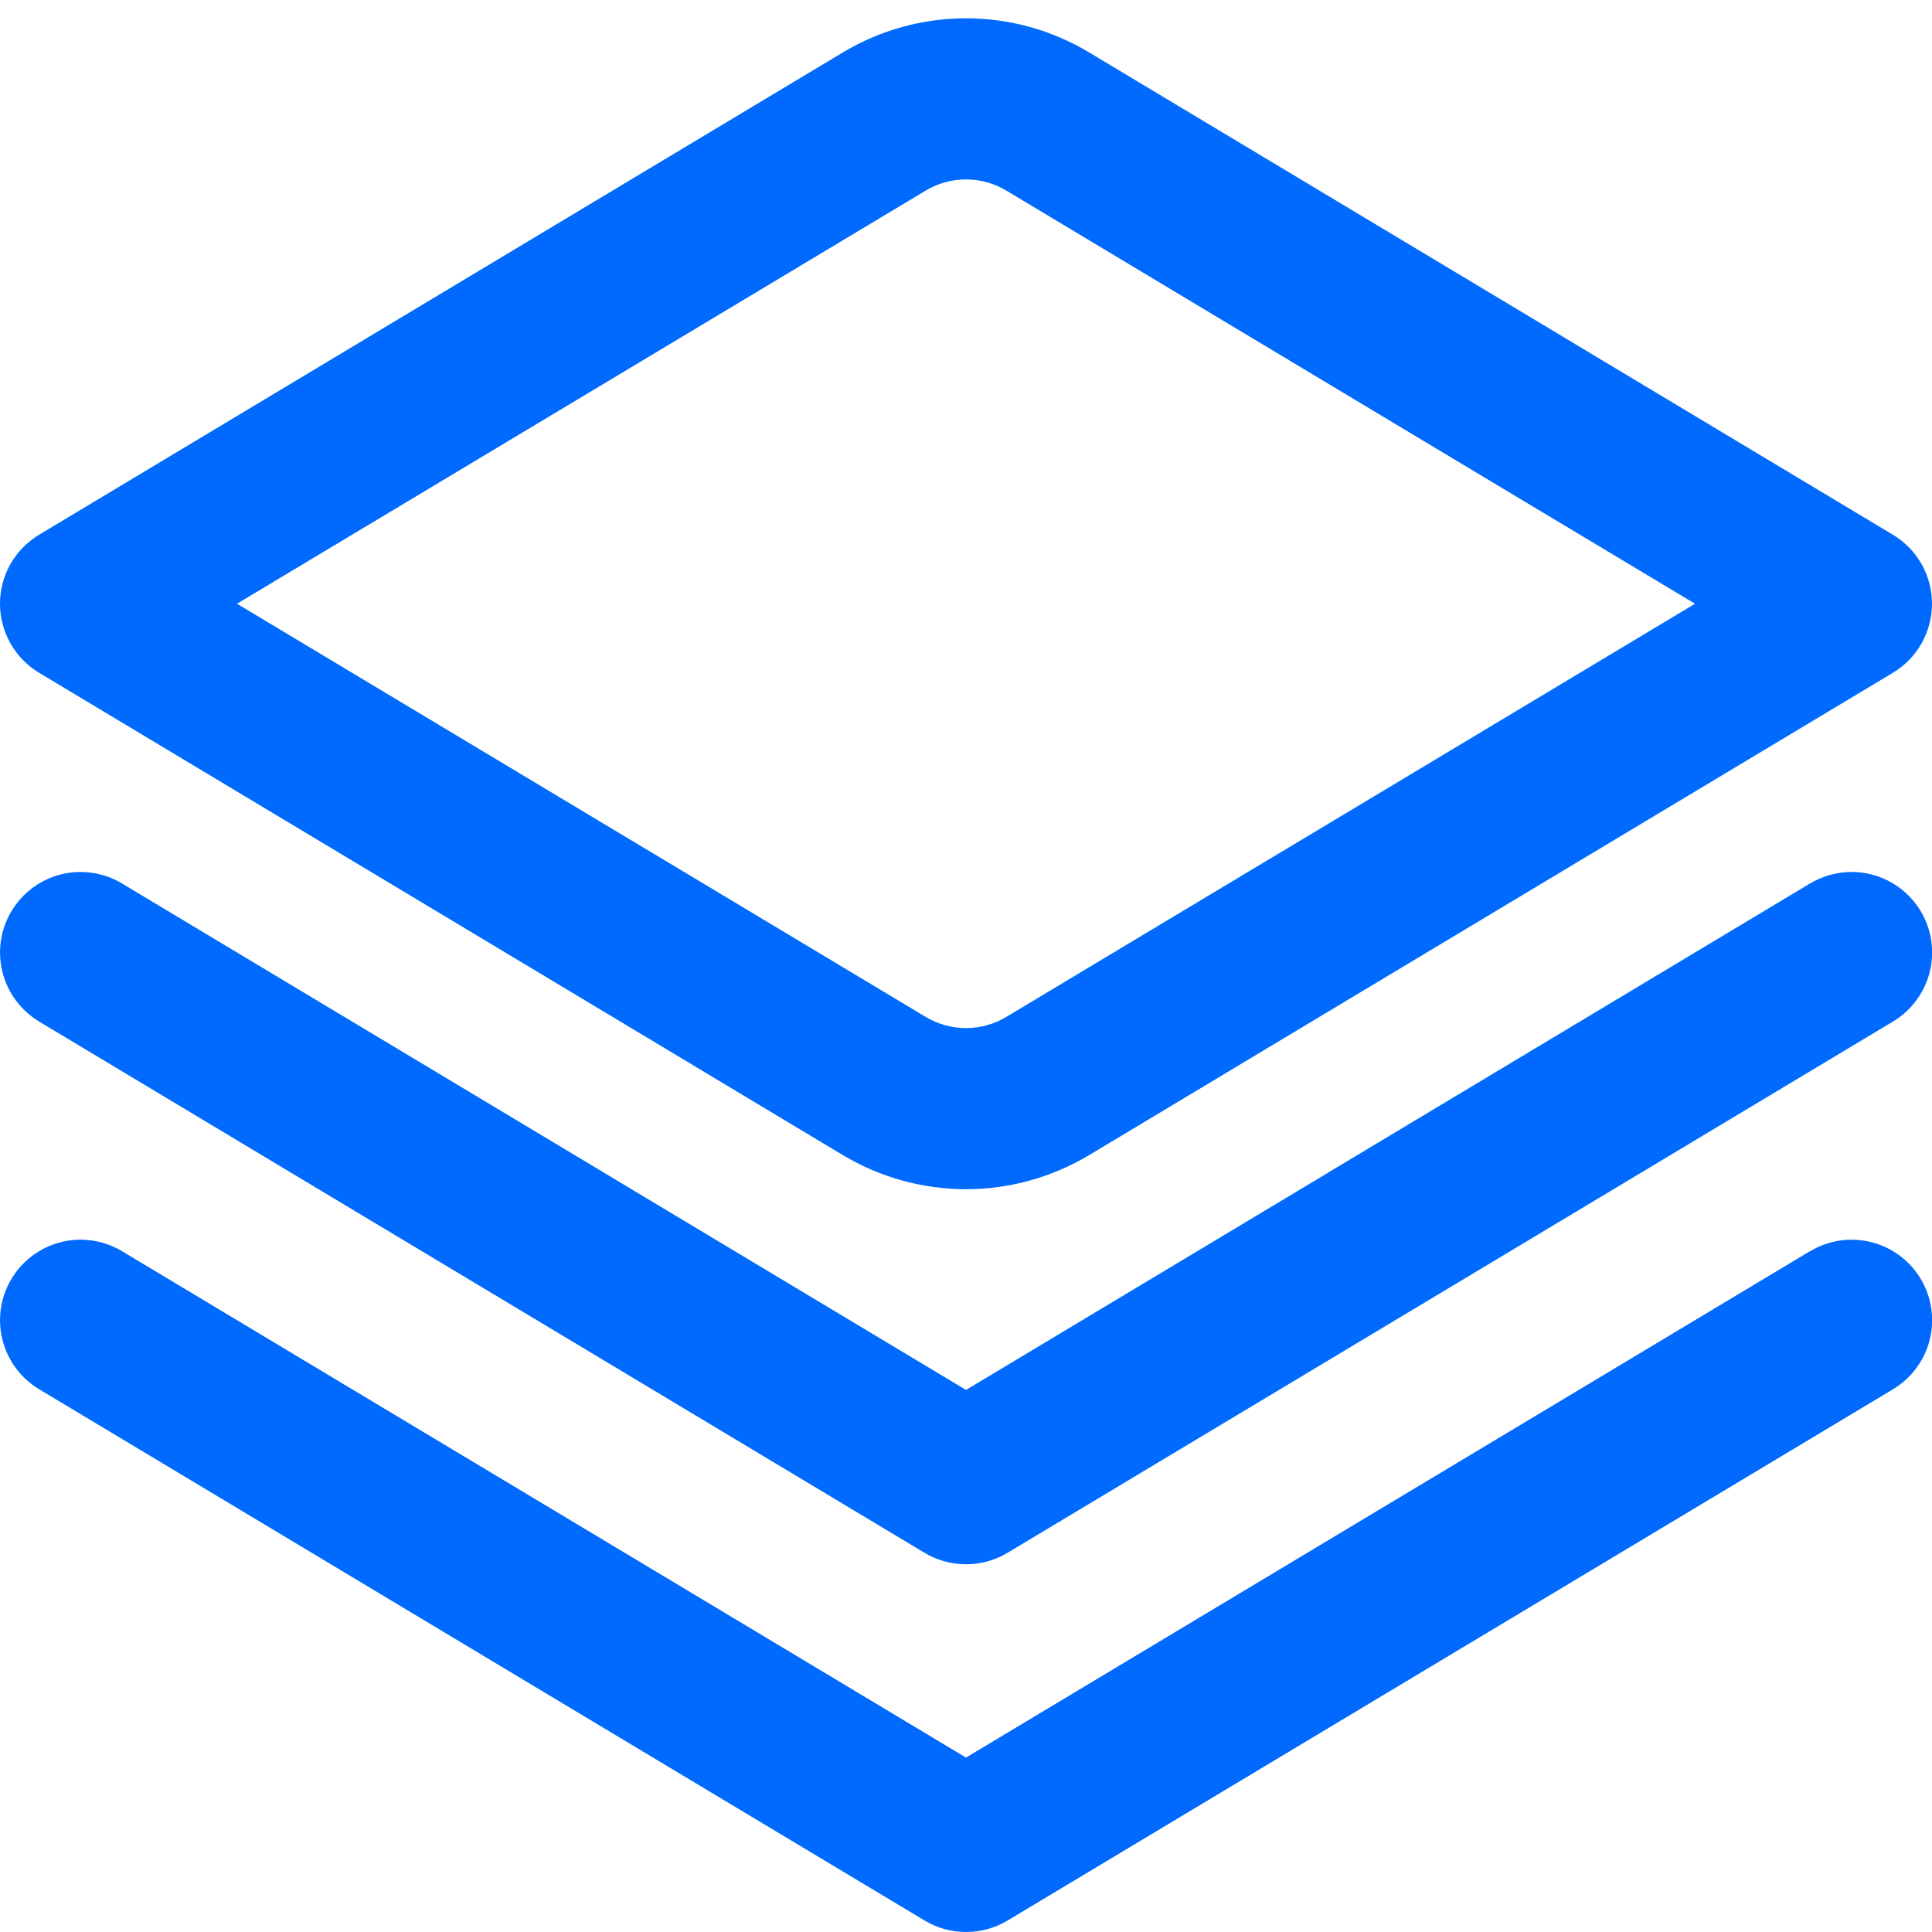
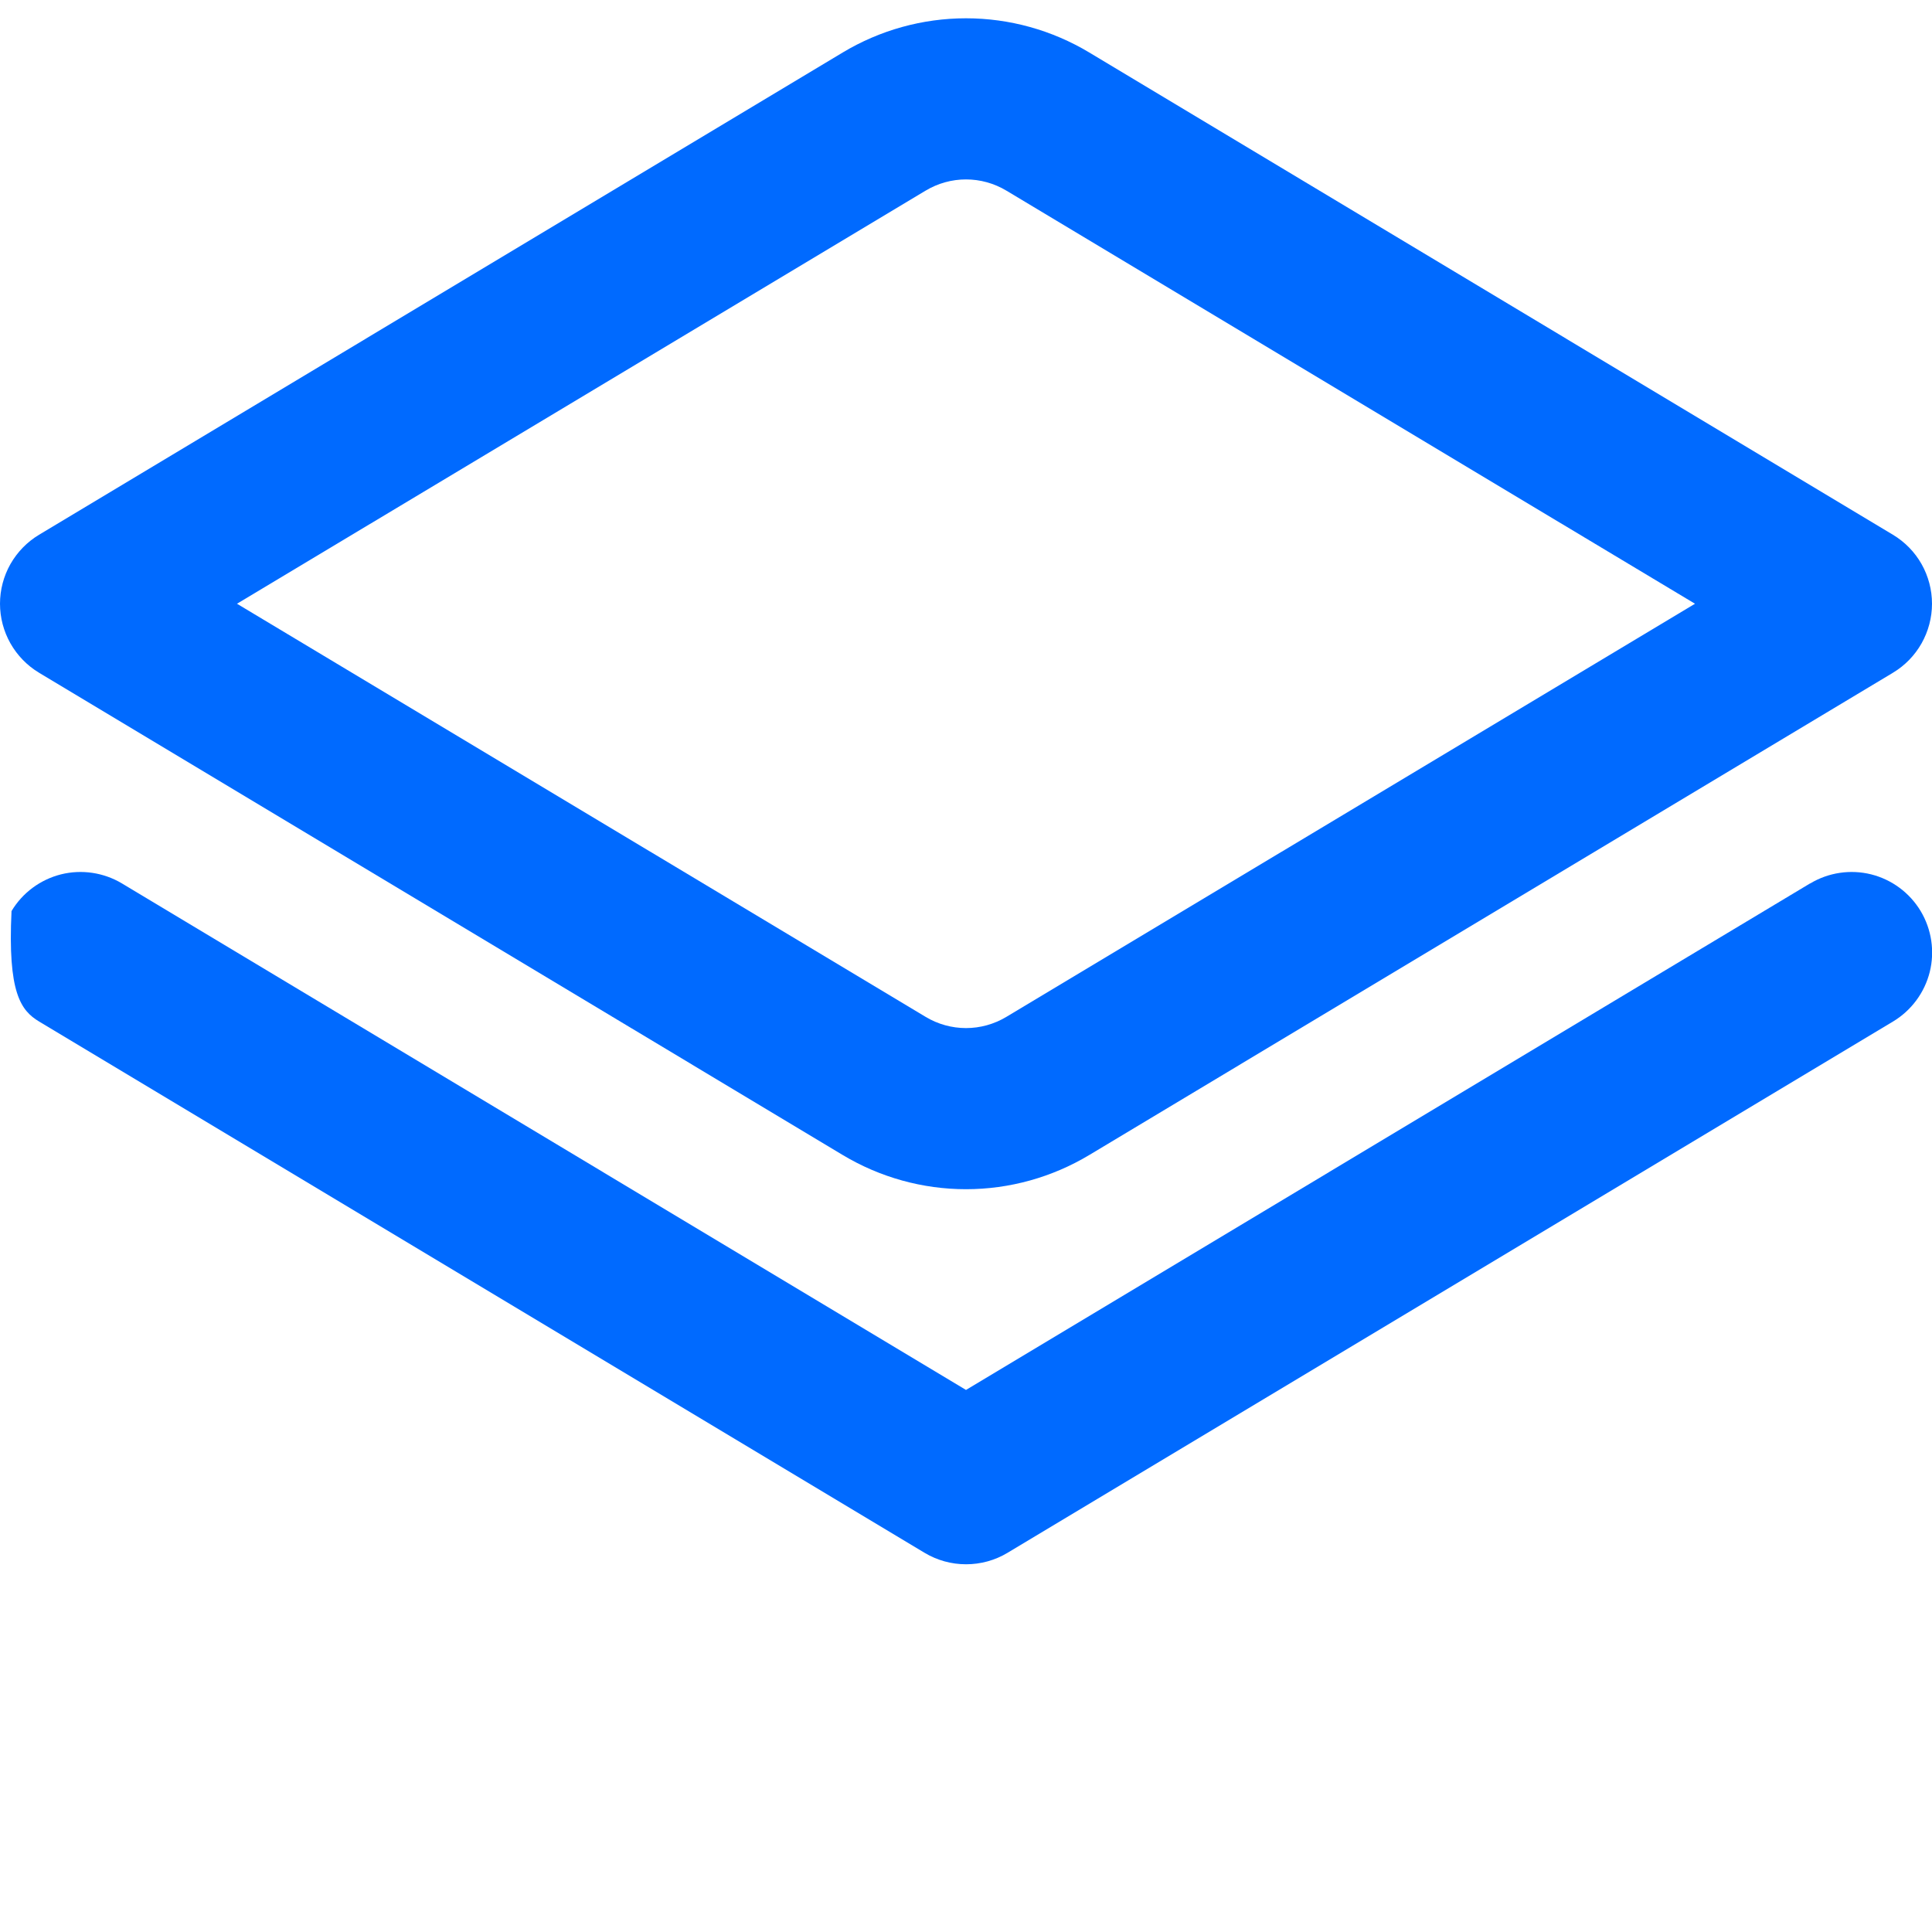
<svg xmlns="http://www.w3.org/2000/svg" width="30" height="30" viewBox="0 0 30 30" fill="none">
  <g clip-path="url(#clip0_4062_1809)">
-     <path d="M28.106 13.718L15 21.583L1.894 13.718C1.609 13.548 1.269 13.497 0.947 13.577C0.626 13.658 0.349 13.863 0.179 14.147C0.008 14.431 -0.042 14.772 0.038 15.093C0.118 15.415 0.323 15.691 0.607 15.862L14.357 24.112C14.552 24.229 14.774 24.29 15.001 24.29C15.228 24.29 15.451 24.229 15.645 24.112L29.395 15.862C29.679 15.691 29.884 15.415 29.965 15.093C30.045 14.772 29.994 14.431 29.824 14.147C29.653 13.863 29.377 13.658 29.055 13.577C28.733 13.497 28.393 13.548 28.109 13.718H28.106Z" fill="#006AFF" />
-     <path d="M28.106 19.428L15 27.292L1.894 19.428C1.753 19.344 1.597 19.288 1.435 19.264C1.272 19.239 1.107 19.247 0.947 19.287C0.788 19.327 0.638 19.398 0.506 19.496C0.375 19.593 0.263 19.716 0.179 19.857C0.094 19.998 0.038 20.154 0.014 20.316C-0.01 20.478 -0.002 20.644 0.038 20.803C0.118 21.125 0.323 21.401 0.607 21.572L14.357 29.822C14.552 29.939 14.774 30 15.001 30C15.228 30 15.451 29.939 15.645 29.822L29.395 21.572C29.679 21.401 29.884 21.125 29.965 20.803C30.045 20.482 29.994 20.141 29.824 19.857C29.653 19.573 29.377 19.368 29.055 19.287C28.733 19.207 28.393 19.258 28.109 19.428H28.106Z" fill="#006AFF" />
+     <path d="M28.106 13.718L15 21.583L1.894 13.718C1.609 13.548 1.269 13.497 0.947 13.577C0.626 13.658 0.349 13.863 0.179 14.147C0.118 15.415 0.323 15.691 0.607 15.862L14.357 24.112C14.552 24.229 14.774 24.29 15.001 24.29C15.228 24.29 15.451 24.229 15.645 24.112L29.395 15.862C29.679 15.691 29.884 15.415 29.965 15.093C30.045 14.772 29.994 14.431 29.824 14.147C29.653 13.863 29.377 13.658 29.055 13.577C28.733 13.497 28.393 13.548 28.109 13.718H28.106Z" fill="#006AFF" />
    <path d="M15 18.466C14.326 18.466 13.664 18.282 13.086 17.935L0.606 10.446C0.421 10.335 0.269 10.178 0.162 9.99C0.056 9.802 0 9.59 0 9.375C0 9.159 0.056 8.947 0.162 8.759C0.269 8.572 0.421 8.415 0.606 8.304L13.086 0.815C13.664 0.468 14.326 0.284 15 0.284C15.674 0.284 16.336 0.468 16.914 0.815L29.394 8.304C29.579 8.415 29.732 8.572 29.838 8.759C29.944 8.947 30 9.159 30 9.375C30 9.59 29.944 9.802 29.838 9.99C29.732 10.178 29.579 10.335 29.394 10.446L16.914 17.935C16.336 18.282 15.674 18.466 15 18.466ZM3.68 9.375L14.375 15.791C14.564 15.904 14.78 15.964 15 15.964C15.22 15.964 15.436 15.904 15.625 15.791L26.32 9.375L15.625 2.959C15.436 2.846 15.22 2.786 15 2.786C14.78 2.786 14.564 2.846 14.375 2.959L3.68 9.375Z" fill="#006AFF" />
  </g>
  <defs>
    <clipPath id="clip0_4062_1809">
      <rect width="30" height="30" fill="white" />
    </clipPath>
  </defs>
</svg>